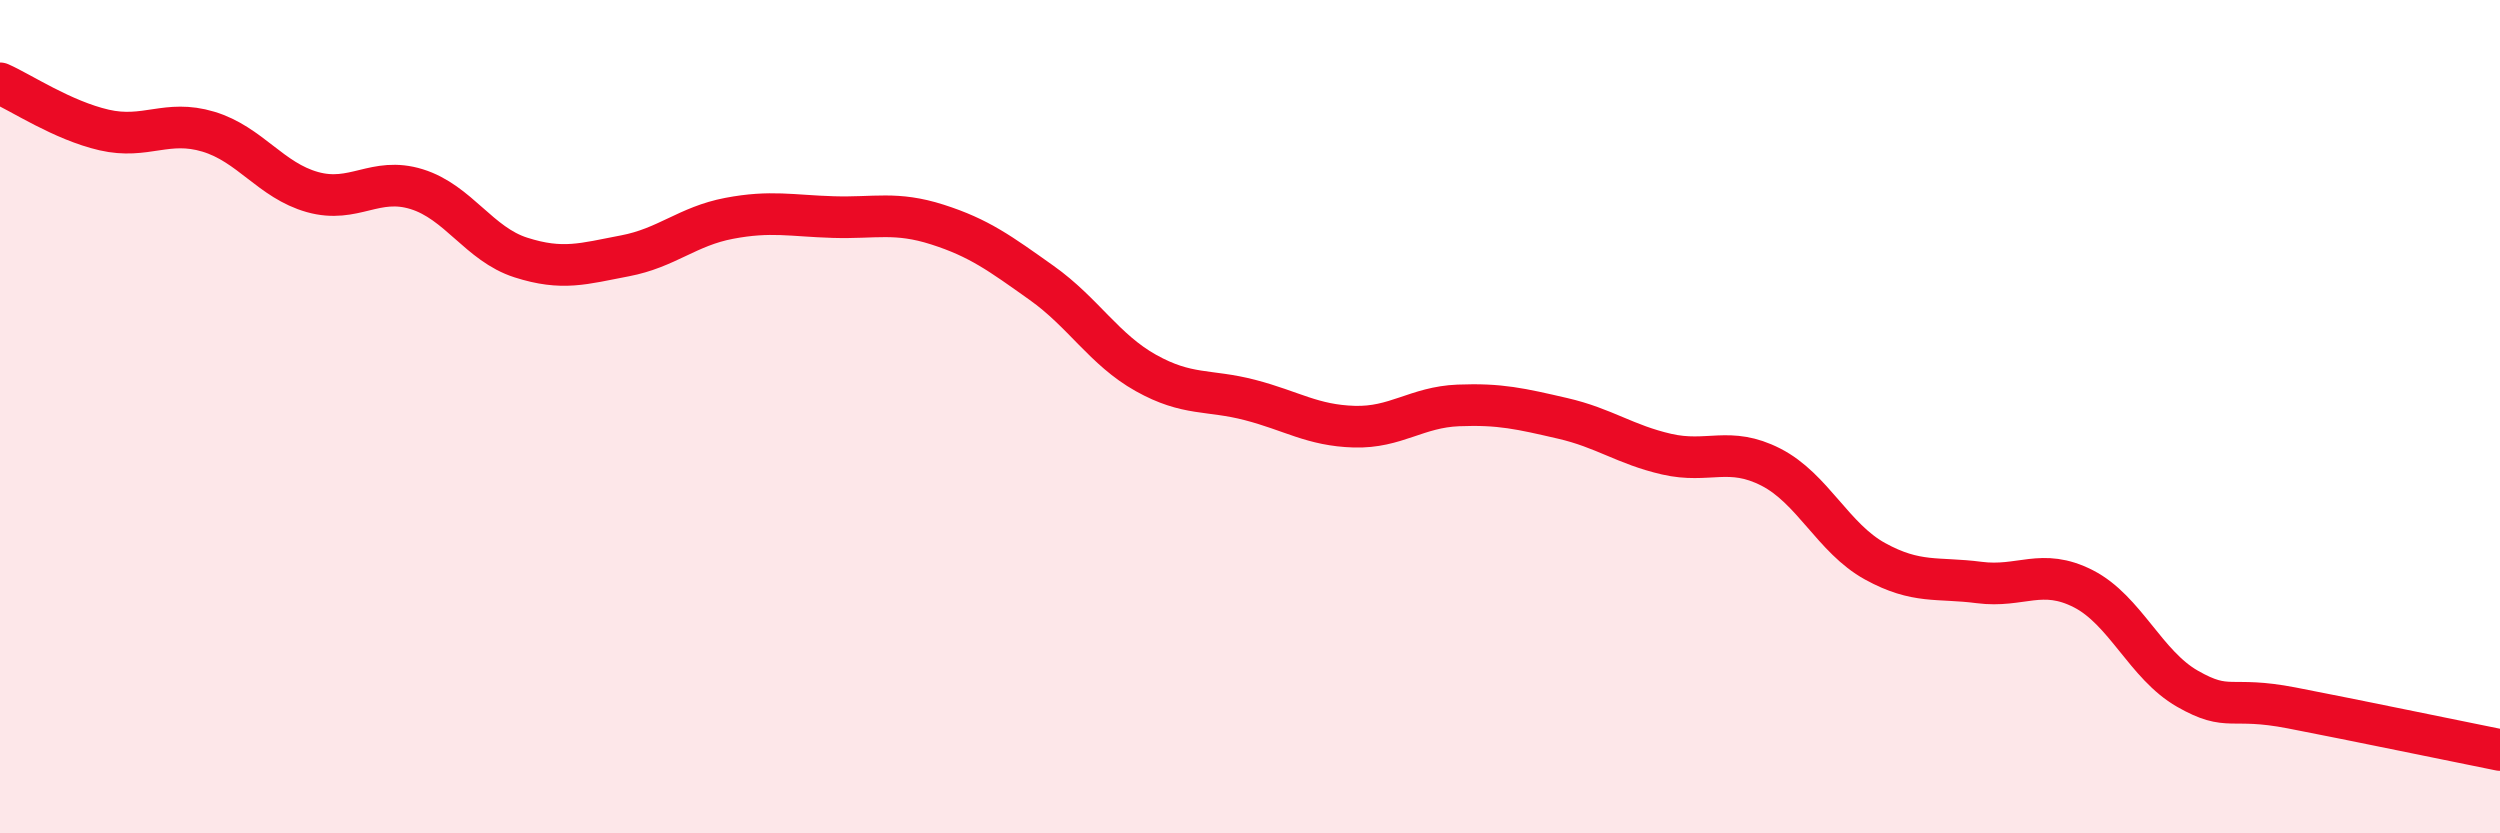
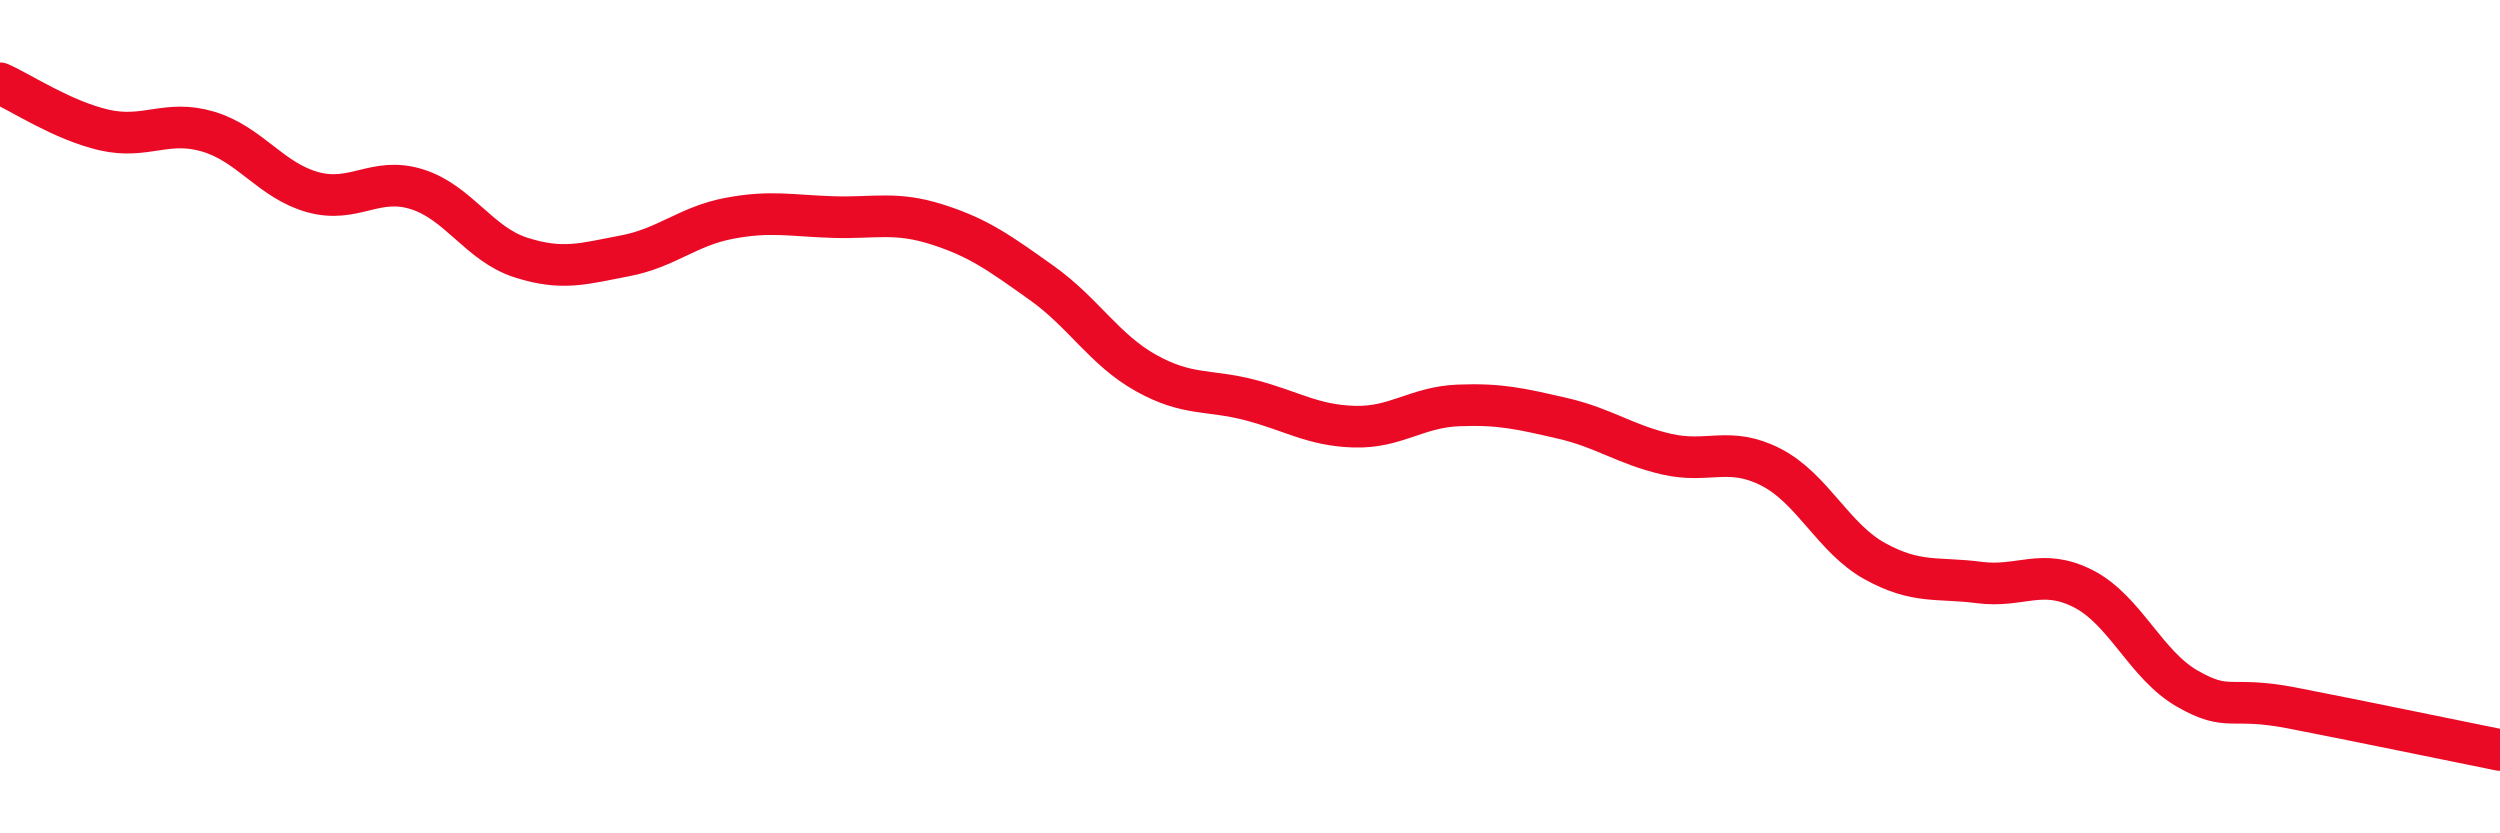
<svg xmlns="http://www.w3.org/2000/svg" width="60" height="20" viewBox="0 0 60 20">
-   <path d="M 0,2 C 0.5,2.22 1.5,2.89 2.5,3.12 C 3.5,3.35 4,2.86 5,3.16 C 6,3.46 6.5,4.33 7.5,4.61 C 8.5,4.89 9,4.23 10,4.54 C 11,4.85 11.5,5.86 12.5,6.18 C 13.5,6.5 14,6.33 15,6.14 C 16,5.95 16.5,5.43 17.5,5.24 C 18.5,5.05 19,5.18 20,5.21 C 21,5.24 21.5,5.07 22.5,5.39 C 23.5,5.71 24,6.08 25,6.79 C 26,7.5 26.5,8.39 27.5,8.95 C 28.5,9.51 29,9.34 30,9.6 C 31,9.86 31.5,10.21 32.5,10.24 C 33.5,10.27 34,9.77 35,9.73 C 36,9.69 36.5,9.81 37.5,10.04 C 38.5,10.27 39,10.67 40,10.9 C 41,11.13 41.5,10.7 42.5,11.21 C 43.5,11.72 44,12.92 45,13.47 C 46,14.02 46.5,13.85 47.5,13.98 C 48.5,14.11 49,13.62 50,14.13 C 51,14.64 51.5,15.96 52.5,16.53 C 53.5,17.1 53.5,16.7 55,16.99 C 56.5,17.28 59,17.8 60,18L60 20L0 20Z" fill="#EB0A25" opacity="0.1" stroke-linecap="round" stroke-linejoin="round" />
  <path d="M 0,2 C 0.5,2.22 1.5,2.89 2.5,3.12 C 3.5,3.35 4,2.86 5,3.16 C 6,3.46 6.5,4.33 7.5,4.61 C 8.5,4.89 9,4.23 10,4.54 C 11,4.85 11.5,5.86 12.5,6.18 C 13.5,6.5 14,6.33 15,6.14 C 16,5.95 16.5,5.43 17.5,5.24 C 18.5,5.05 19,5.18 20,5.21 C 21,5.24 21.5,5.07 22.5,5.39 C 23.5,5.71 24,6.08 25,6.79 C 26,7.5 26.5,8.39 27.5,8.95 C 28.5,9.51 29,9.34 30,9.6 C 31,9.86 31.5,10.21 32.5,10.24 C 33.5,10.27 34,9.77 35,9.73 C 36,9.69 36.5,9.81 37.5,10.04 C 38.5,10.27 39,10.67 40,10.9 C 41,11.13 41.5,10.7 42.5,11.21 C 43.5,11.72 44,12.92 45,13.47 C 46,14.02 46.5,13.85 47.5,13.98 C 48.5,14.11 49,13.62 50,14.13 C 51,14.64 51.5,15.96 52.5,16.53 C 53.5,17.1 53.5,16.7 55,16.99 C 56.5,17.28 59,17.8 60,18" stroke="#EB0A25" stroke-width="1" fill="none" stroke-linecap="round" stroke-linejoin="round" />
</svg>